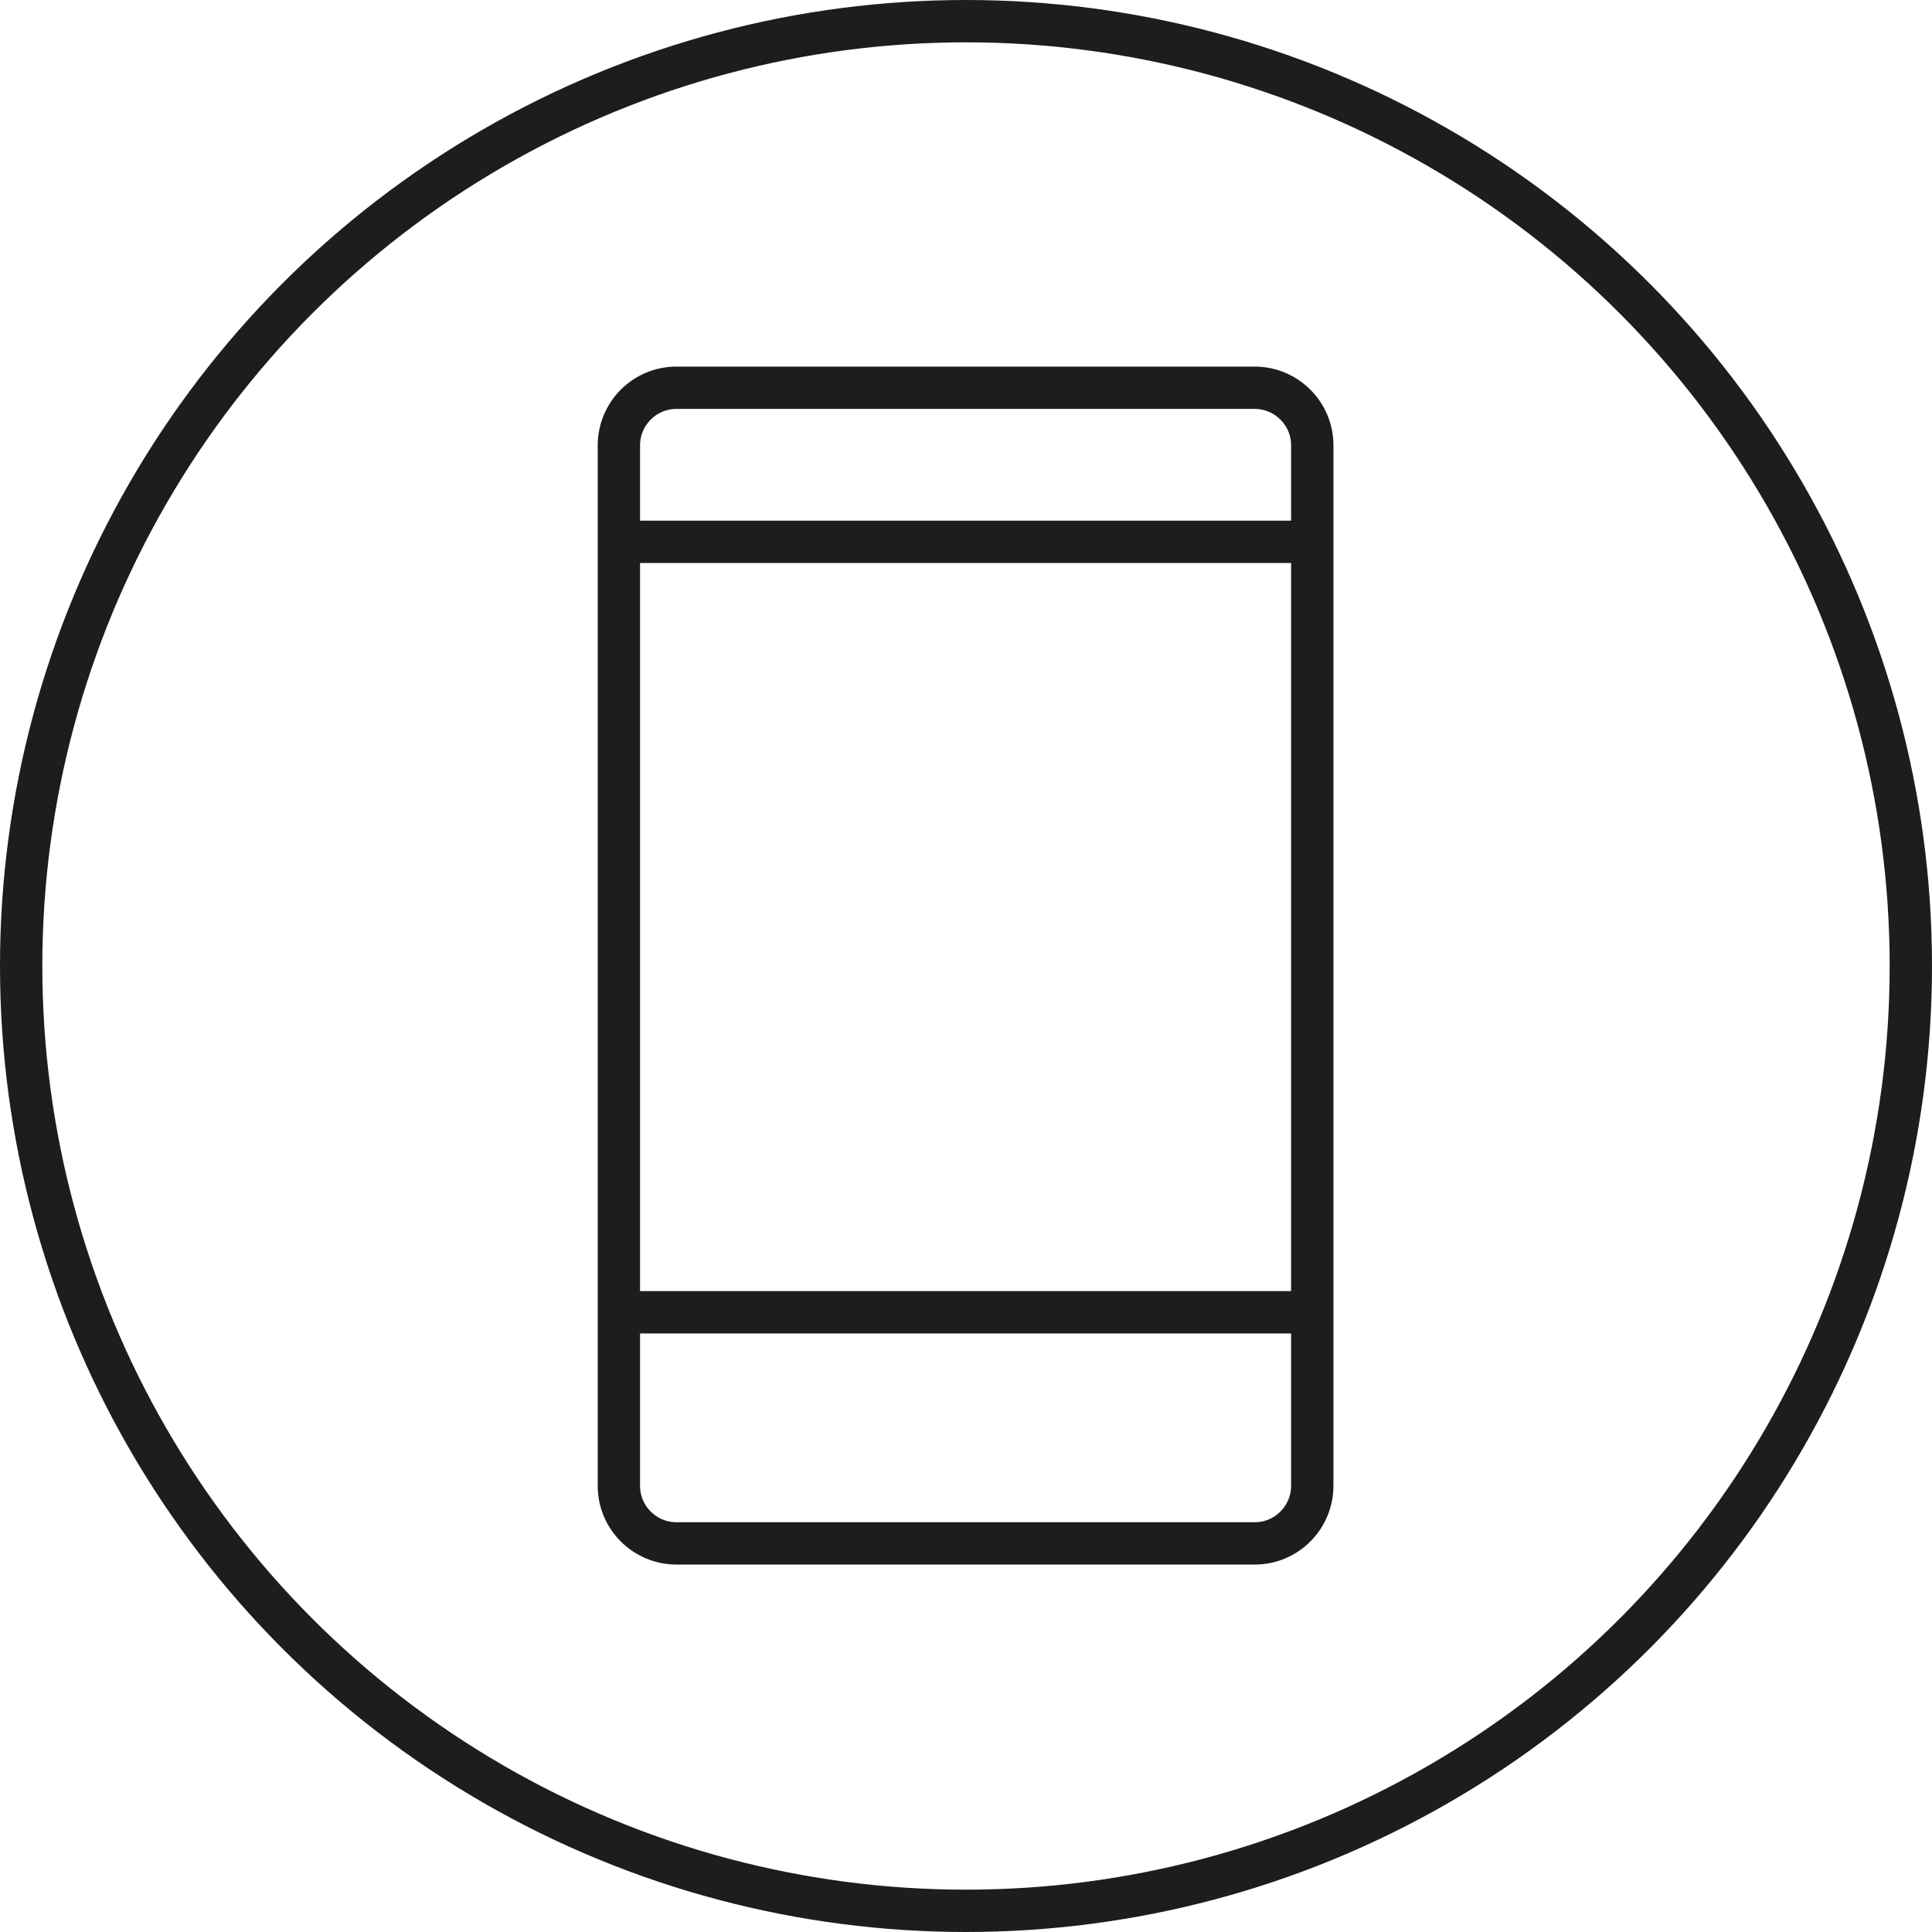
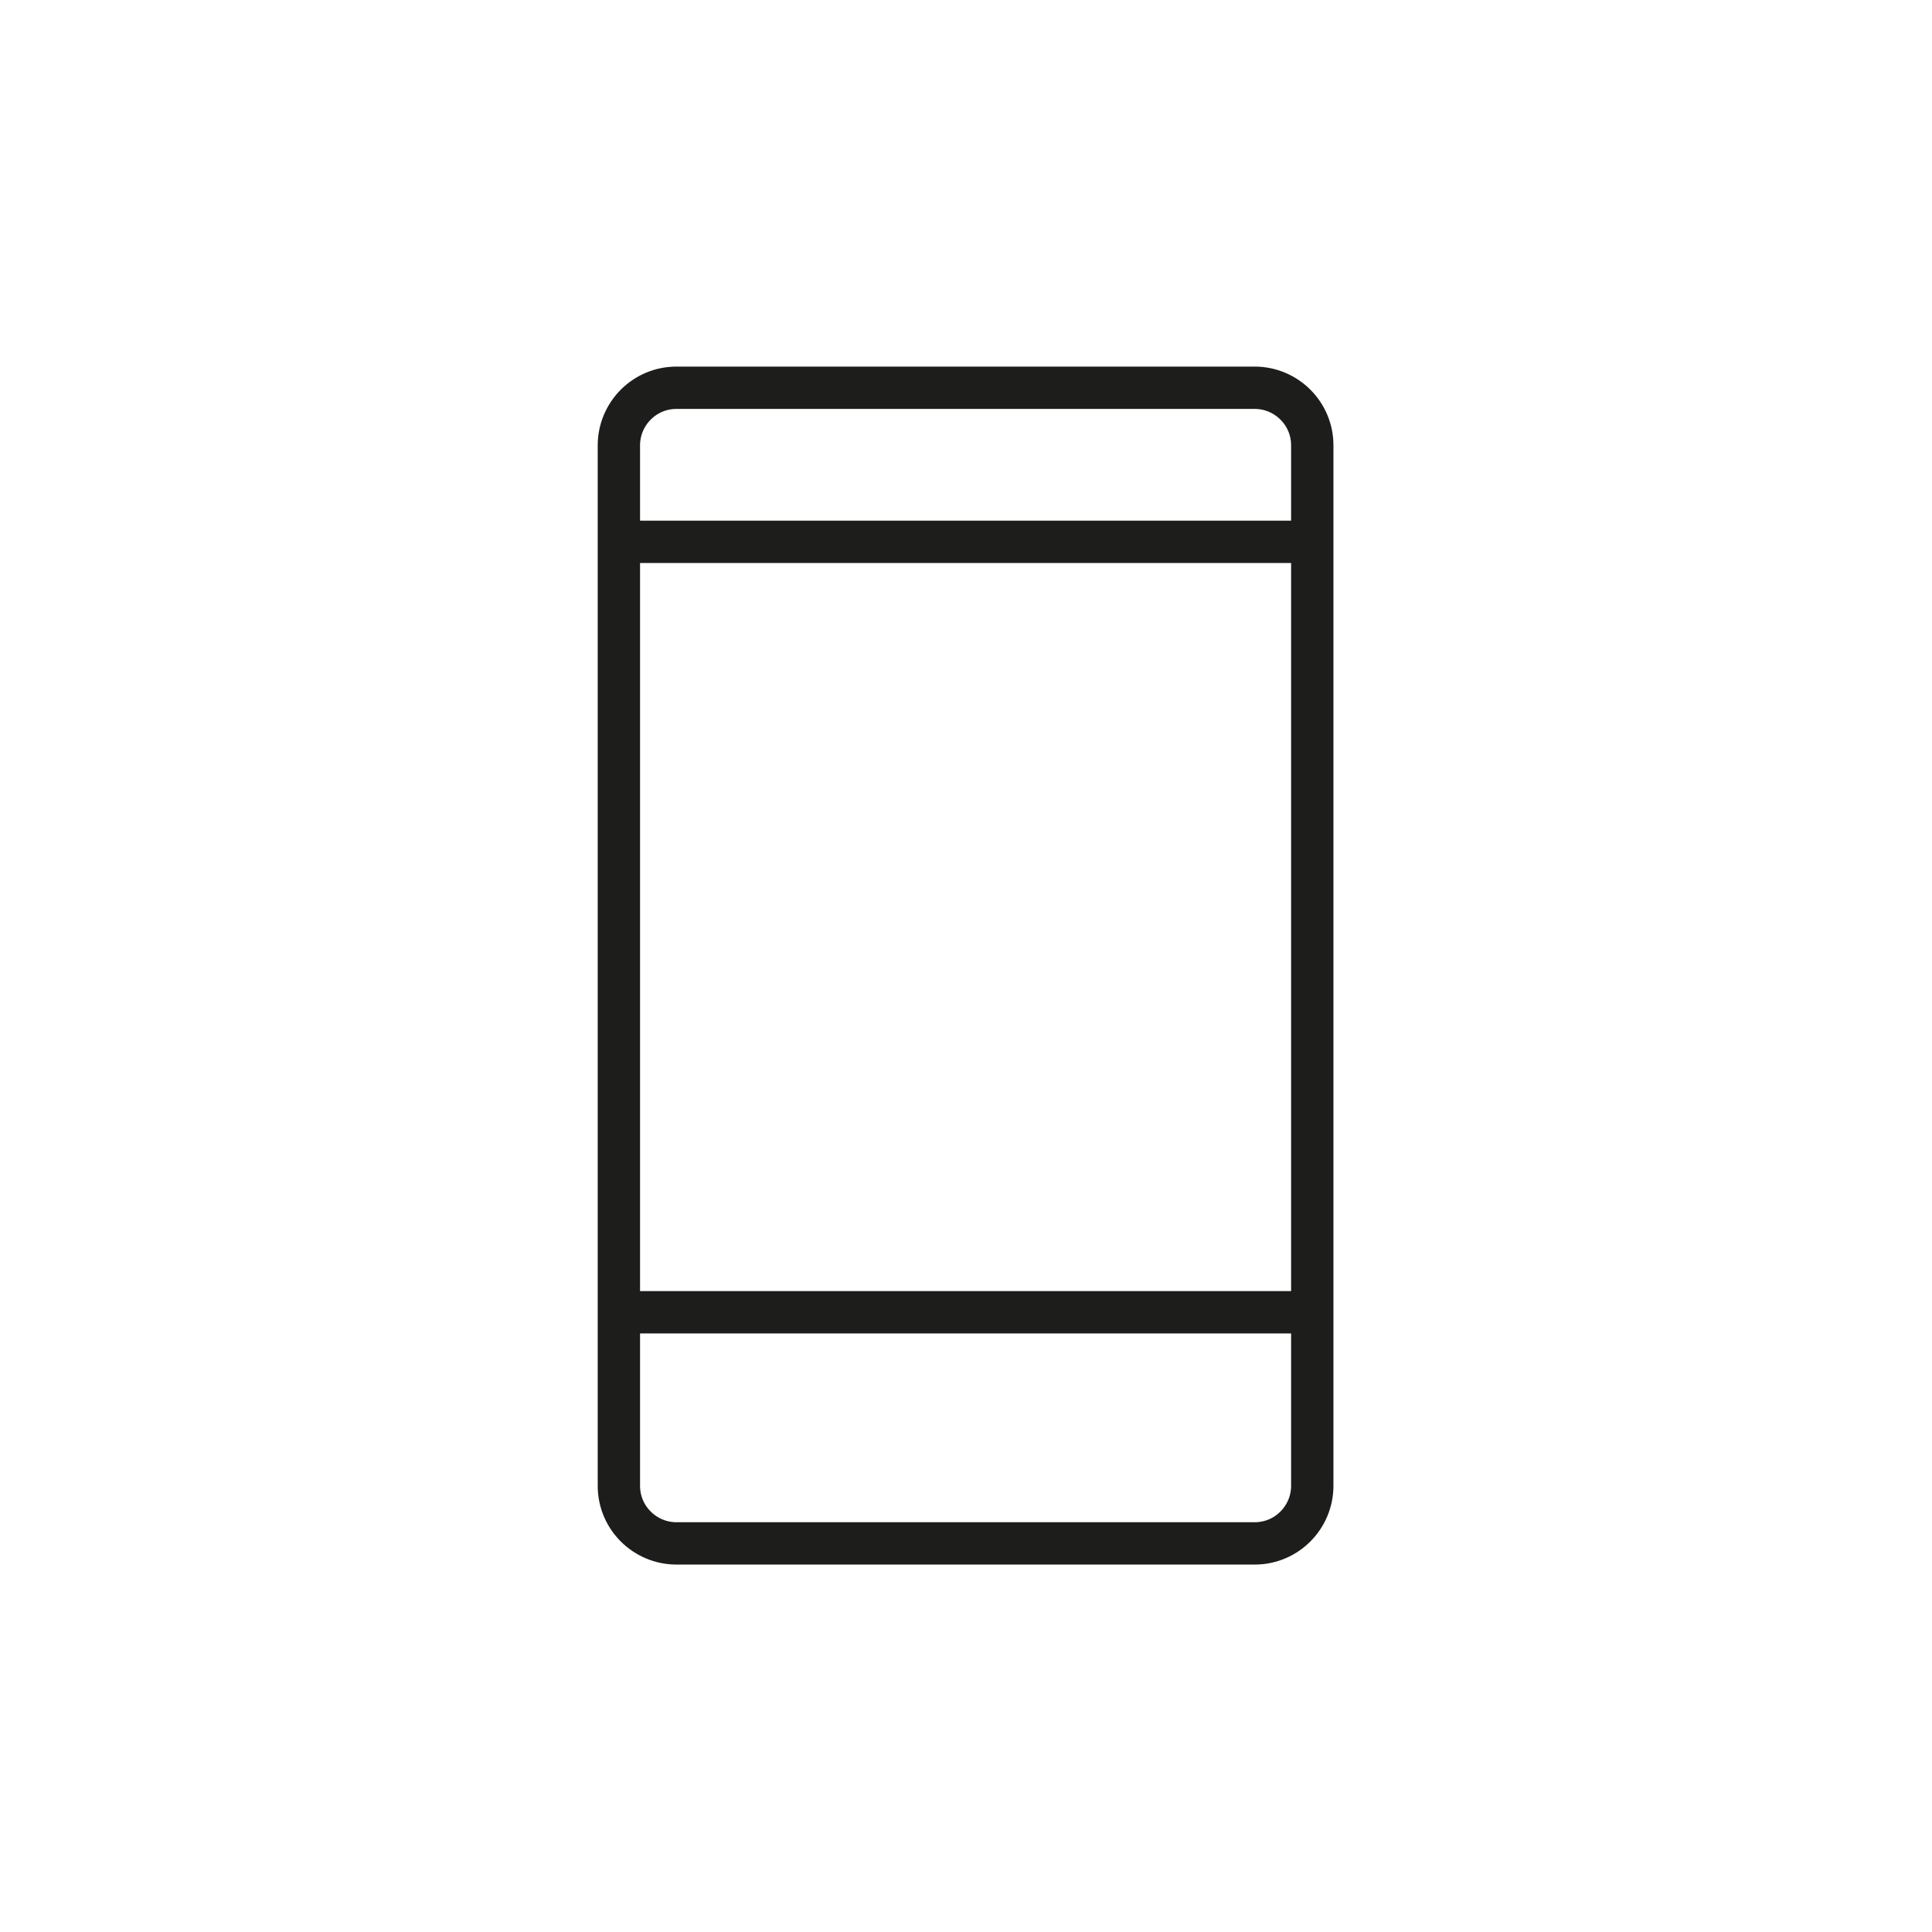
<svg xmlns="http://www.w3.org/2000/svg" viewBox="0 0 22.82 22.82" data-name="Lag 2" id="Lag_2">
  <defs>
    <style>
      .cls-1 {
        stroke-linecap: round;
        stroke-linejoin: round;
      }

      .cls-1, .cls-2 {
        fill: none;
        stroke: #1d1d1b;
        stroke-width: .5px;
      }

      .cls-2 {
        stroke-miterlimit: 10;
      }
    </style>
  </defs>
  <g data-name="Lag 1" id="Lag_1-2">
-     <circle r="11.16" cy="11.41" cx="11.41" class="cls-1" />
-     <path d="M7.31,17.55c0,.38.31.68.68.68h6.83c.38,0,.68-.31.68-.68v-2.05s-8.19,0-8.19,0v2.05ZM15.5,5.26c0-.38-.31-.68-.68-.68h-6.83c-.38,0-.68.31-.68.68v1.14s8.19,0,8.19,0v-1.14ZM15.5,15.5V6.4M7.31,6.4v9.1" class="cls-2" />
+     <path d="M7.31,17.55c0,.38.31.68.68.68h6.83c.38,0,.68-.31.68-.68v-2.05s-8.19,0-8.19,0ZM15.5,5.26c0-.38-.31-.68-.68-.68h-6.83c-.38,0-.68.31-.68.68v1.14s8.19,0,8.19,0v-1.14ZM15.5,15.5V6.4M7.31,6.4v9.1" class="cls-2" />
  </g>
</svg>